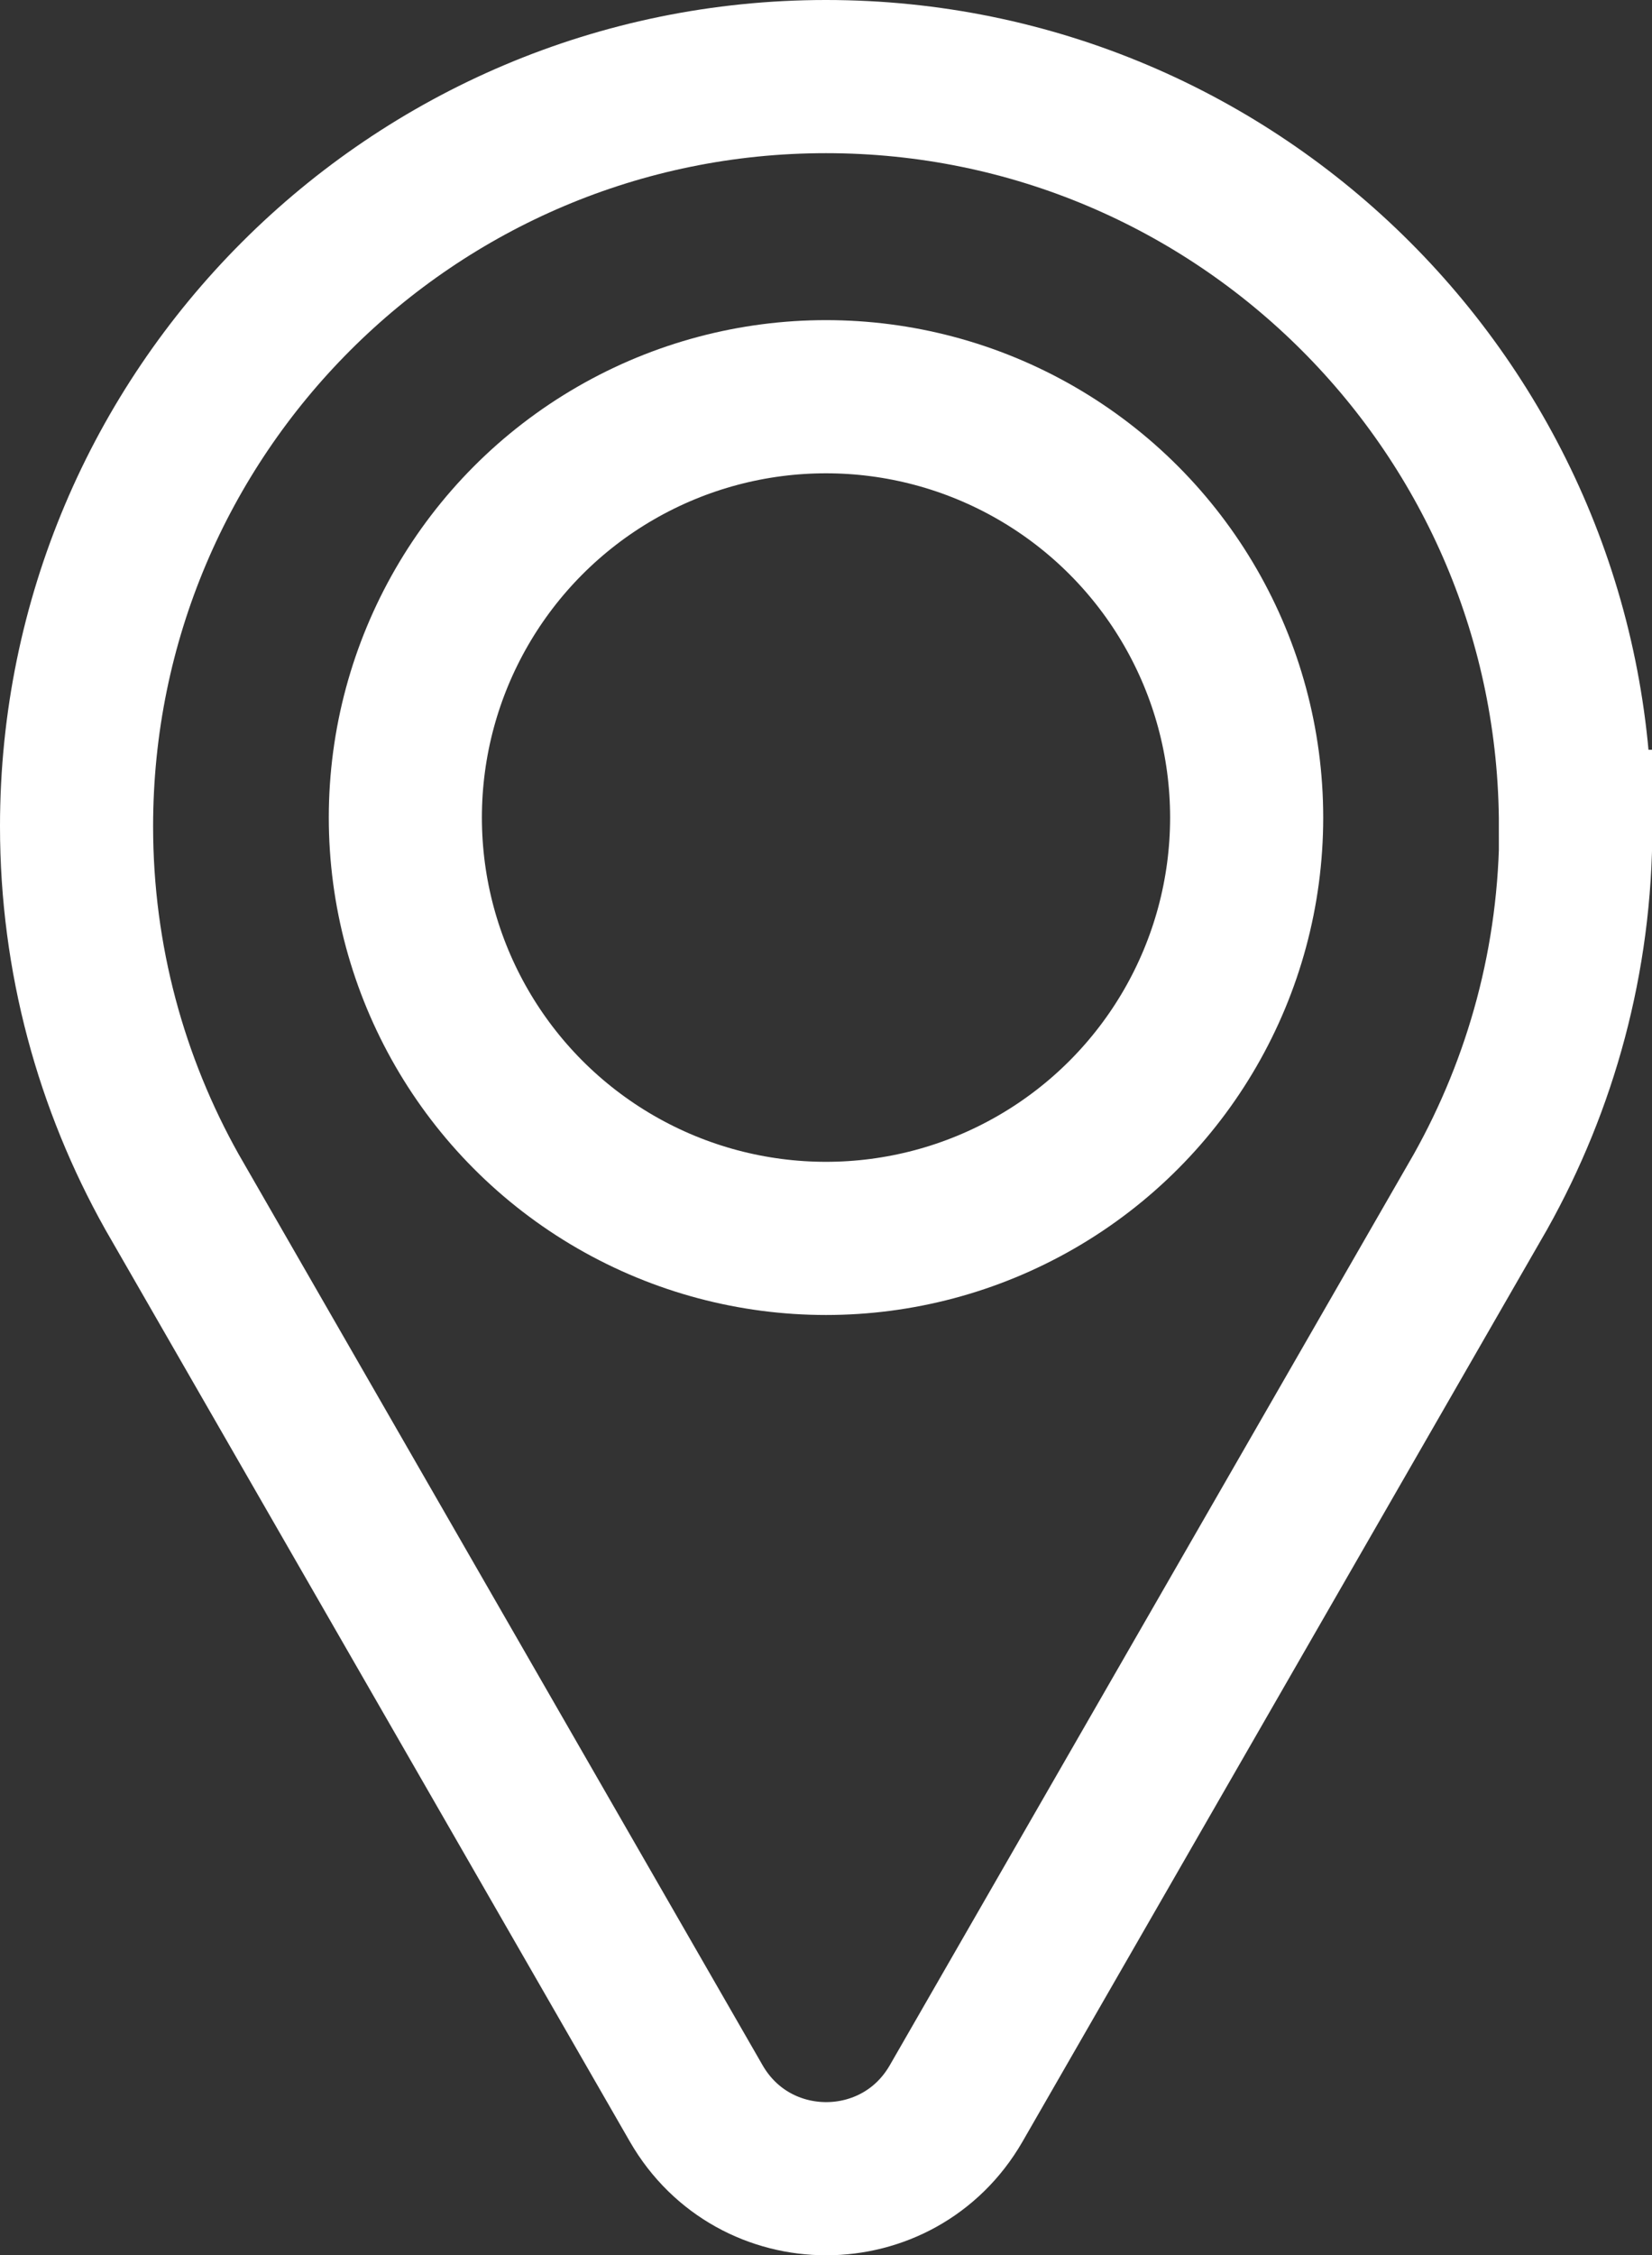
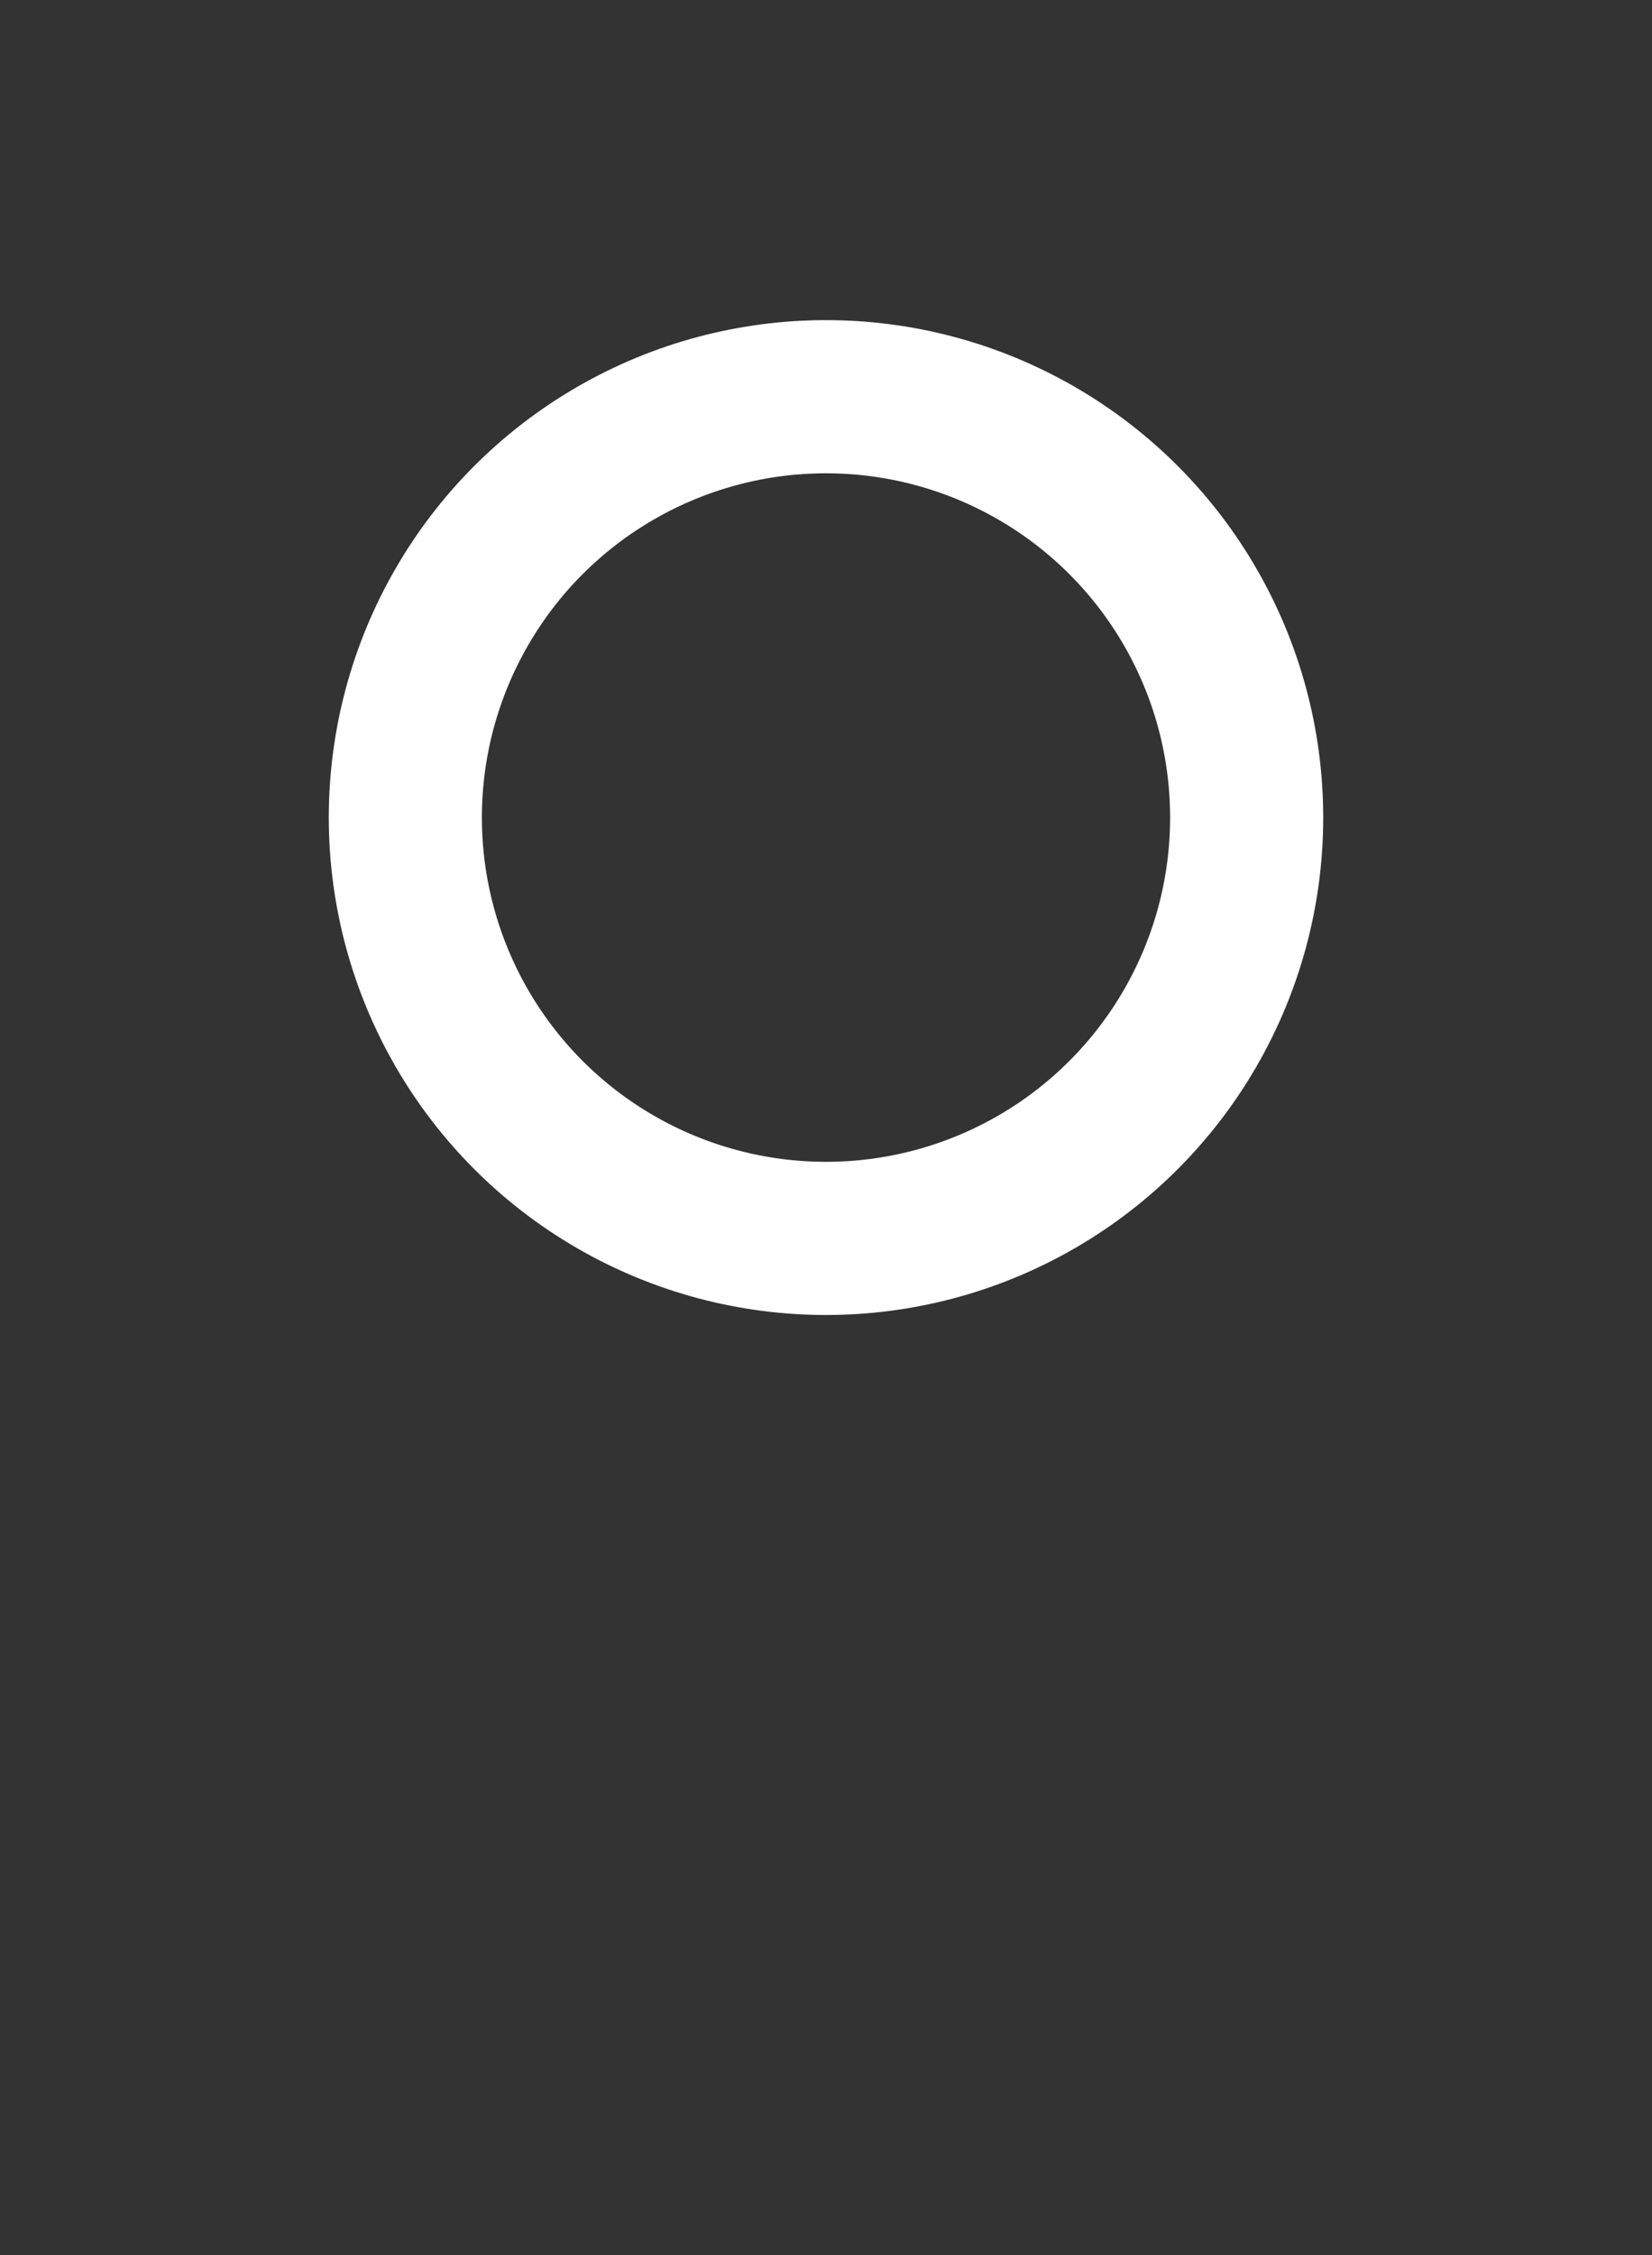
<svg xmlns="http://www.w3.org/2000/svg" viewBox="0 0 43.16 58.89">
  <rect x="0" y="0" width="43.16" height="58.89" fill="#333333" stroke="none" />
  <g fill="none" stroke="#fff" stroke-miterlimit="10" stroke-width="4">
-     <path d="m41.16 21.58c0-10.81-8.77-19.58-19.58-19.58s-19.58 8.77-19.58 19.58c0 3.47.91 6.72 2.49 9.54l13.7 23.81c1.51 2.62 5.28 2.62 6.79 0l13.7-23.81c1.58-2.82 2.49-6.07 2.49-9.54z" />
    <circle cx="21.58" cy="21.35" r="10.99" />
  </g>
</svg>